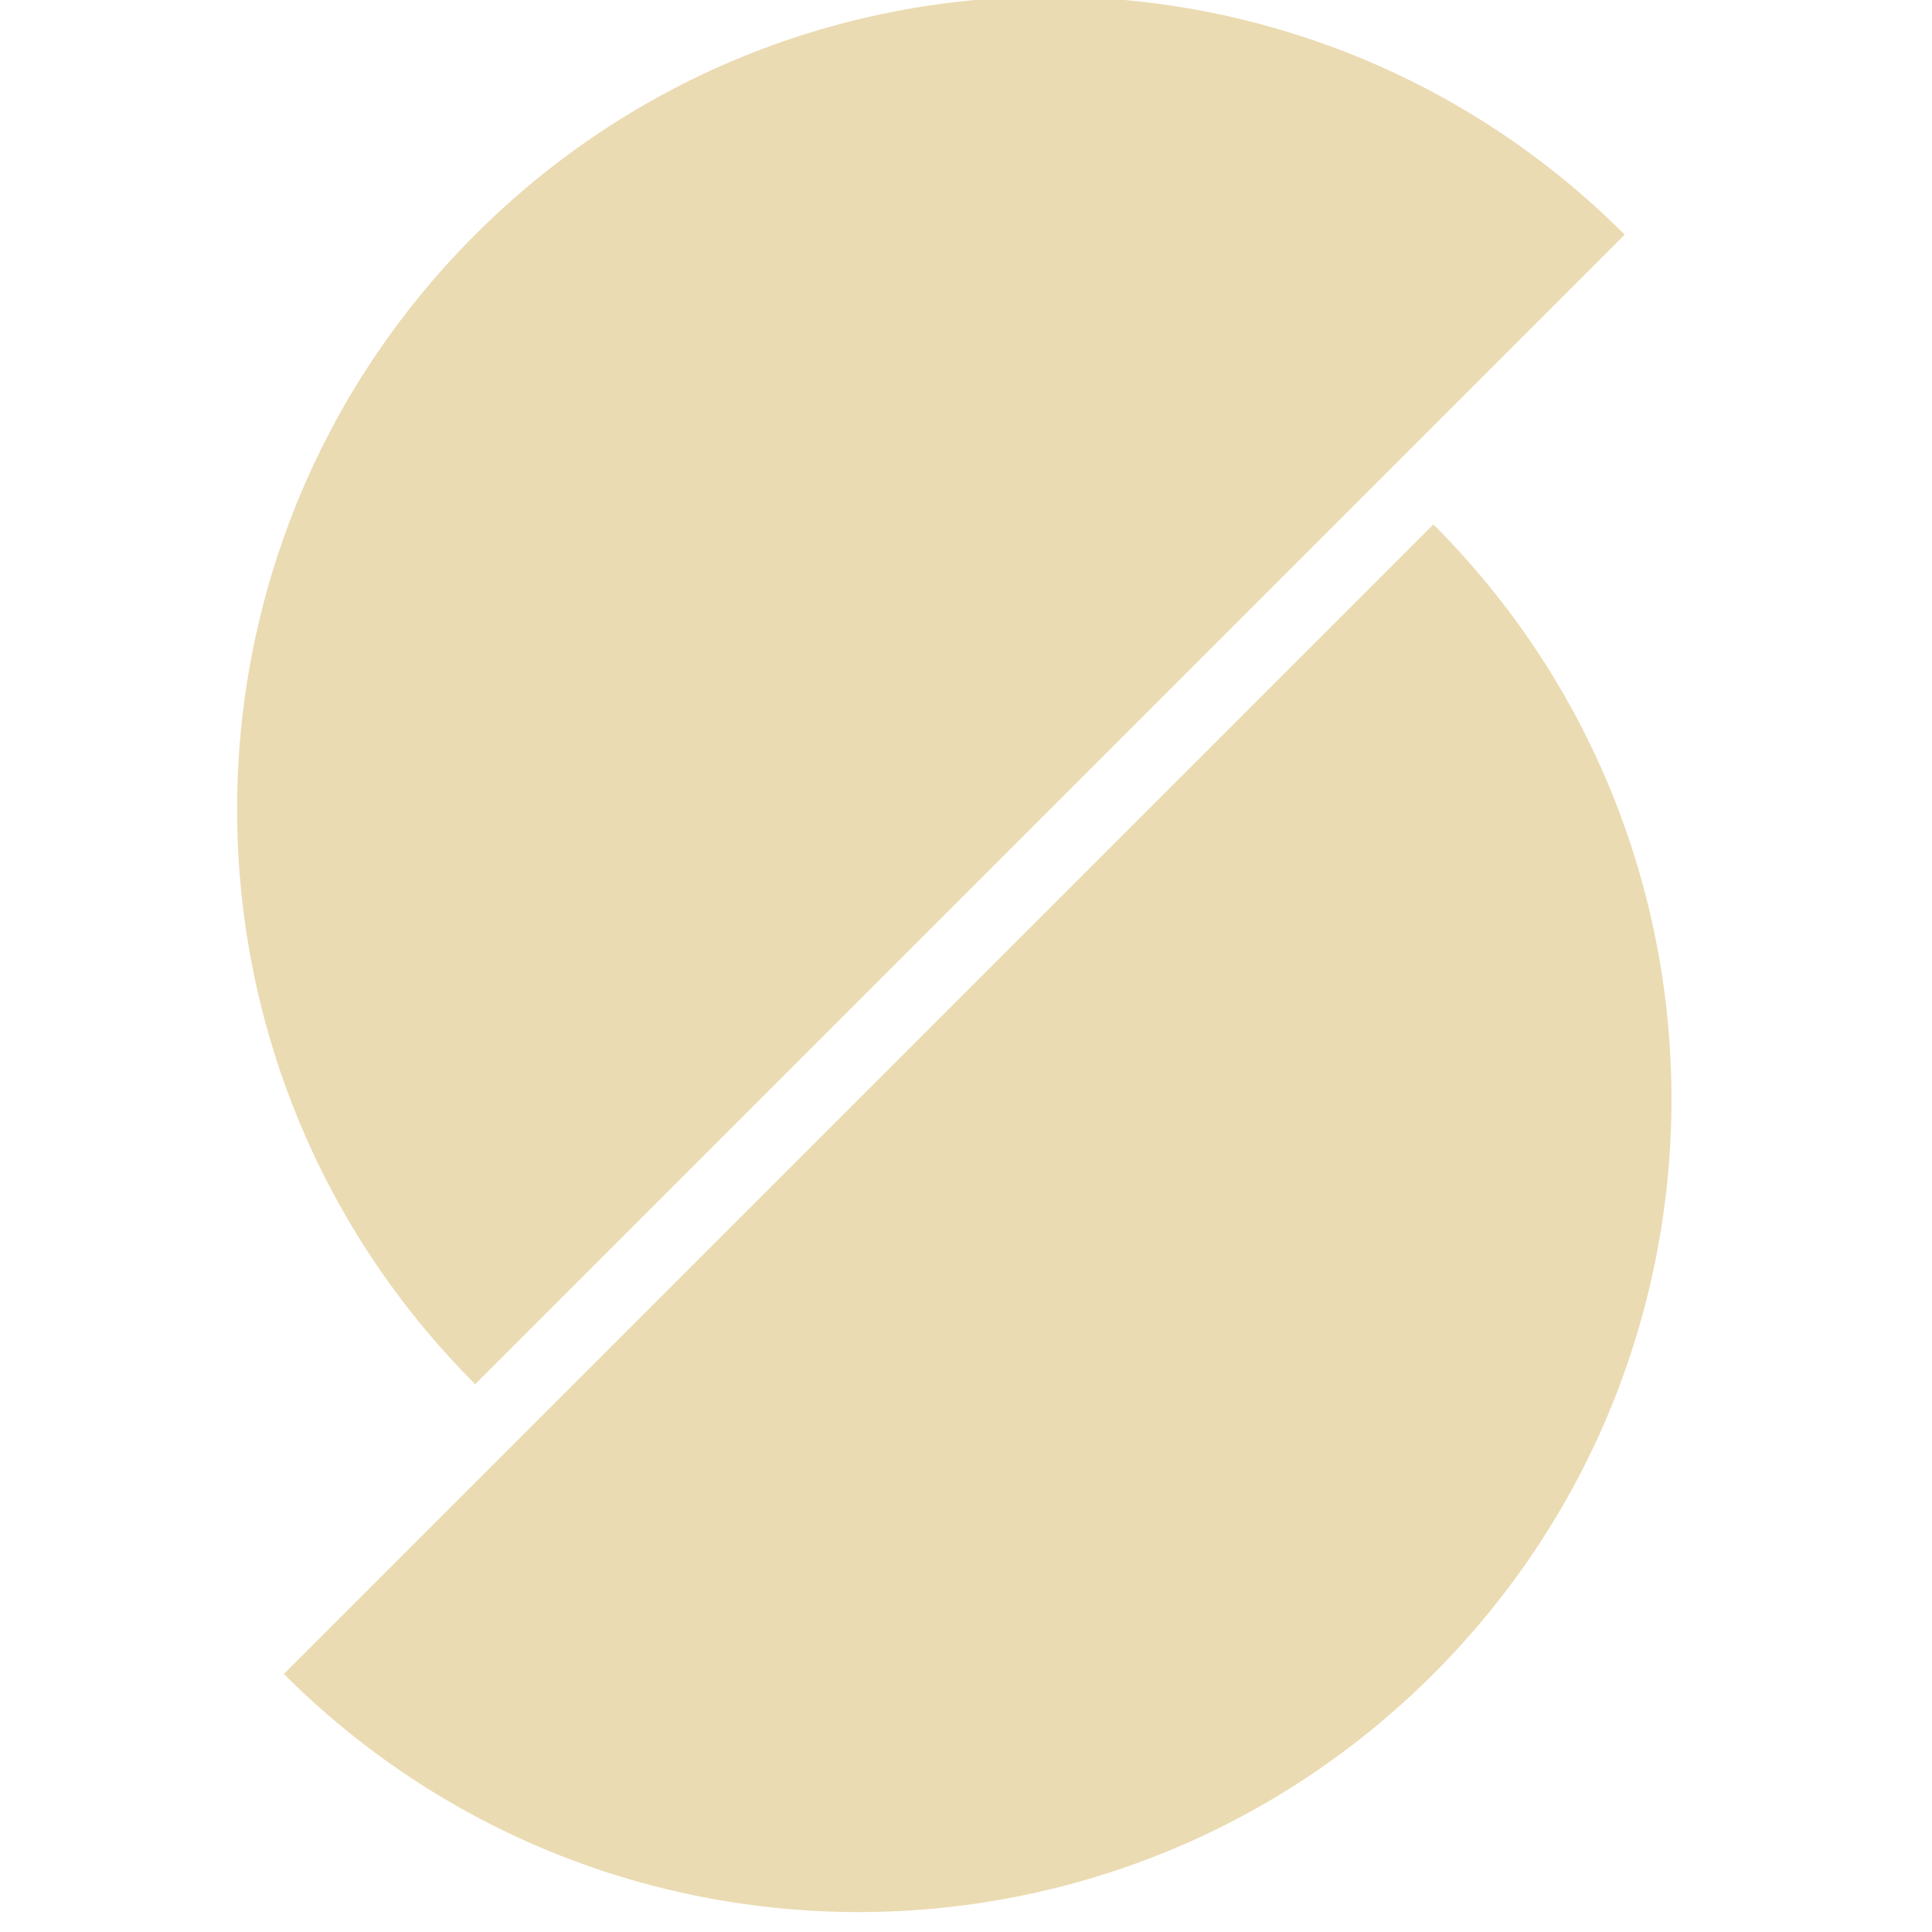
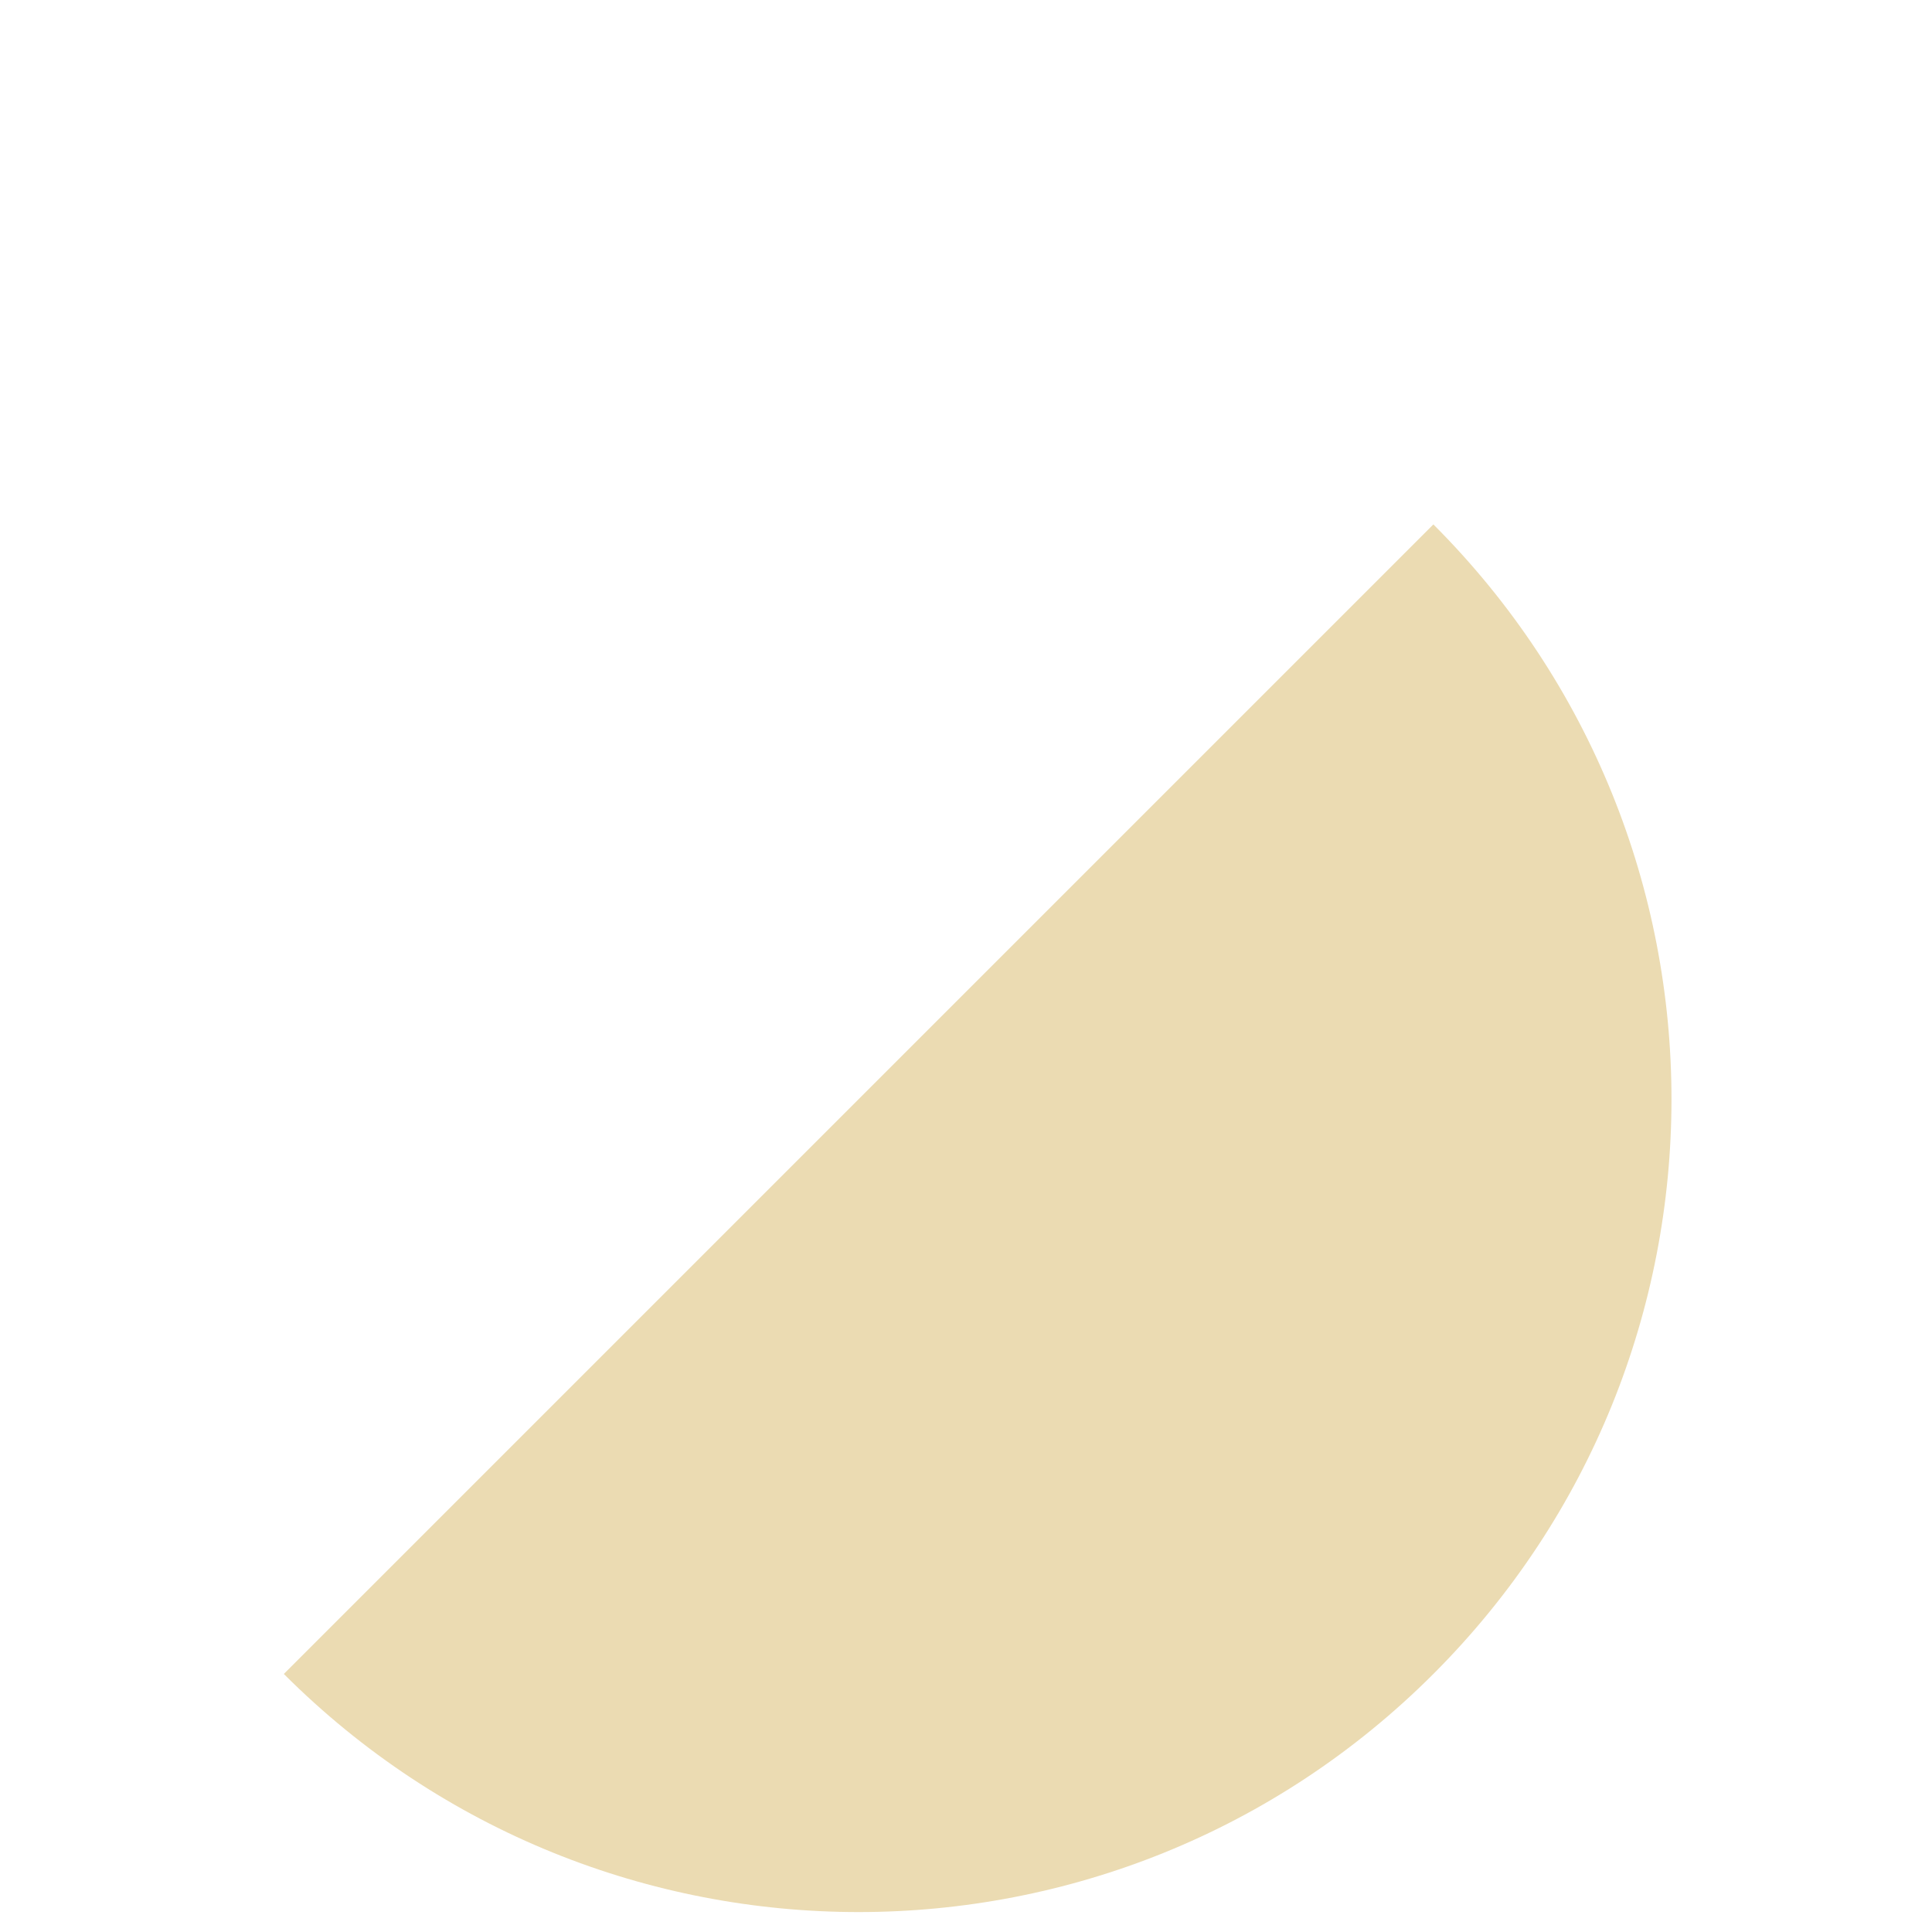
<svg xmlns="http://www.w3.org/2000/svg" id="svg67" width="16" height="16" version="1.1">
  <defs id="defs61">
    <style id="current-color-scheme" type="text/css">.ColorScheme-Text { color:#ebdbb2; } .ColorScheme-Highlight { color:#458588; }</style>
  </defs>
  <g id="g1793" transform="matrix(.028 0 0 .028 -3.325 -3.287)" fill="#ebdbb2">
-     <path id="path4" d="m599.3 186.8c-93.9-93.9-246.1-93.9-340 0s-93.9 246.1 0 340z" />
    <path id="path6" d="m202.7 612.5c93.9 93.9 246.1 93.9 340 0s93.9-246.1 0-340" />
  </g>
</svg>